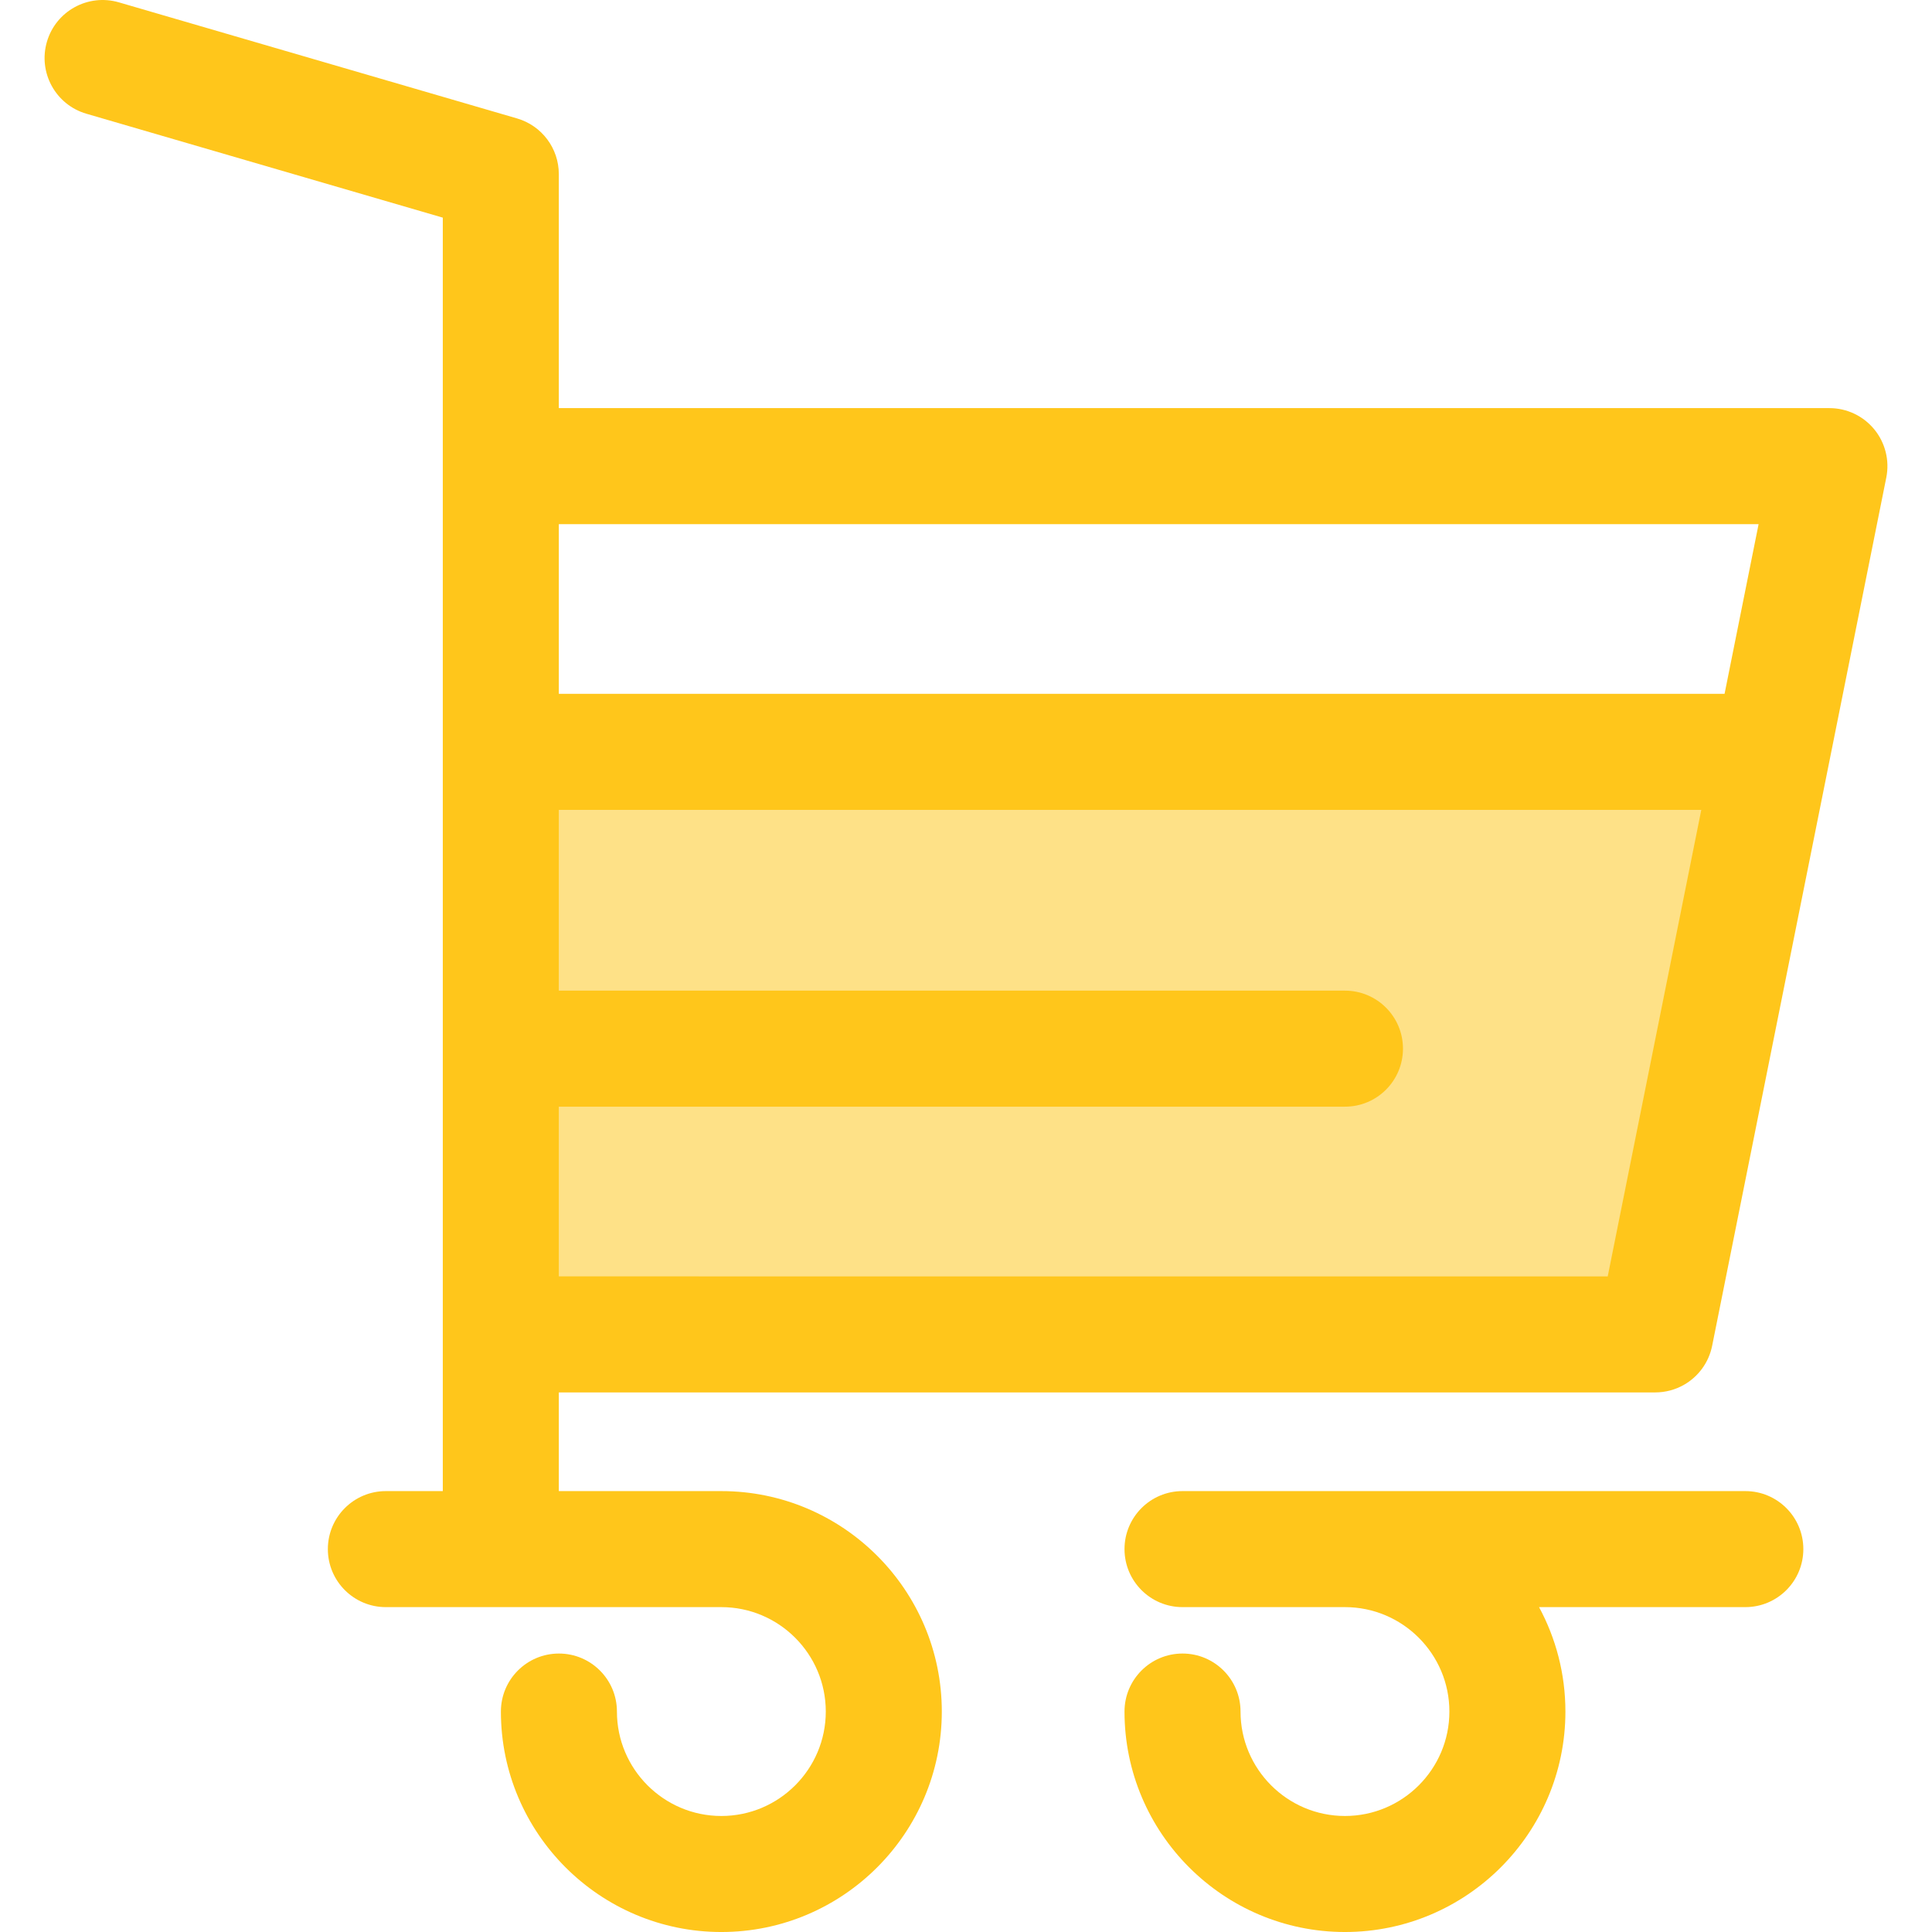
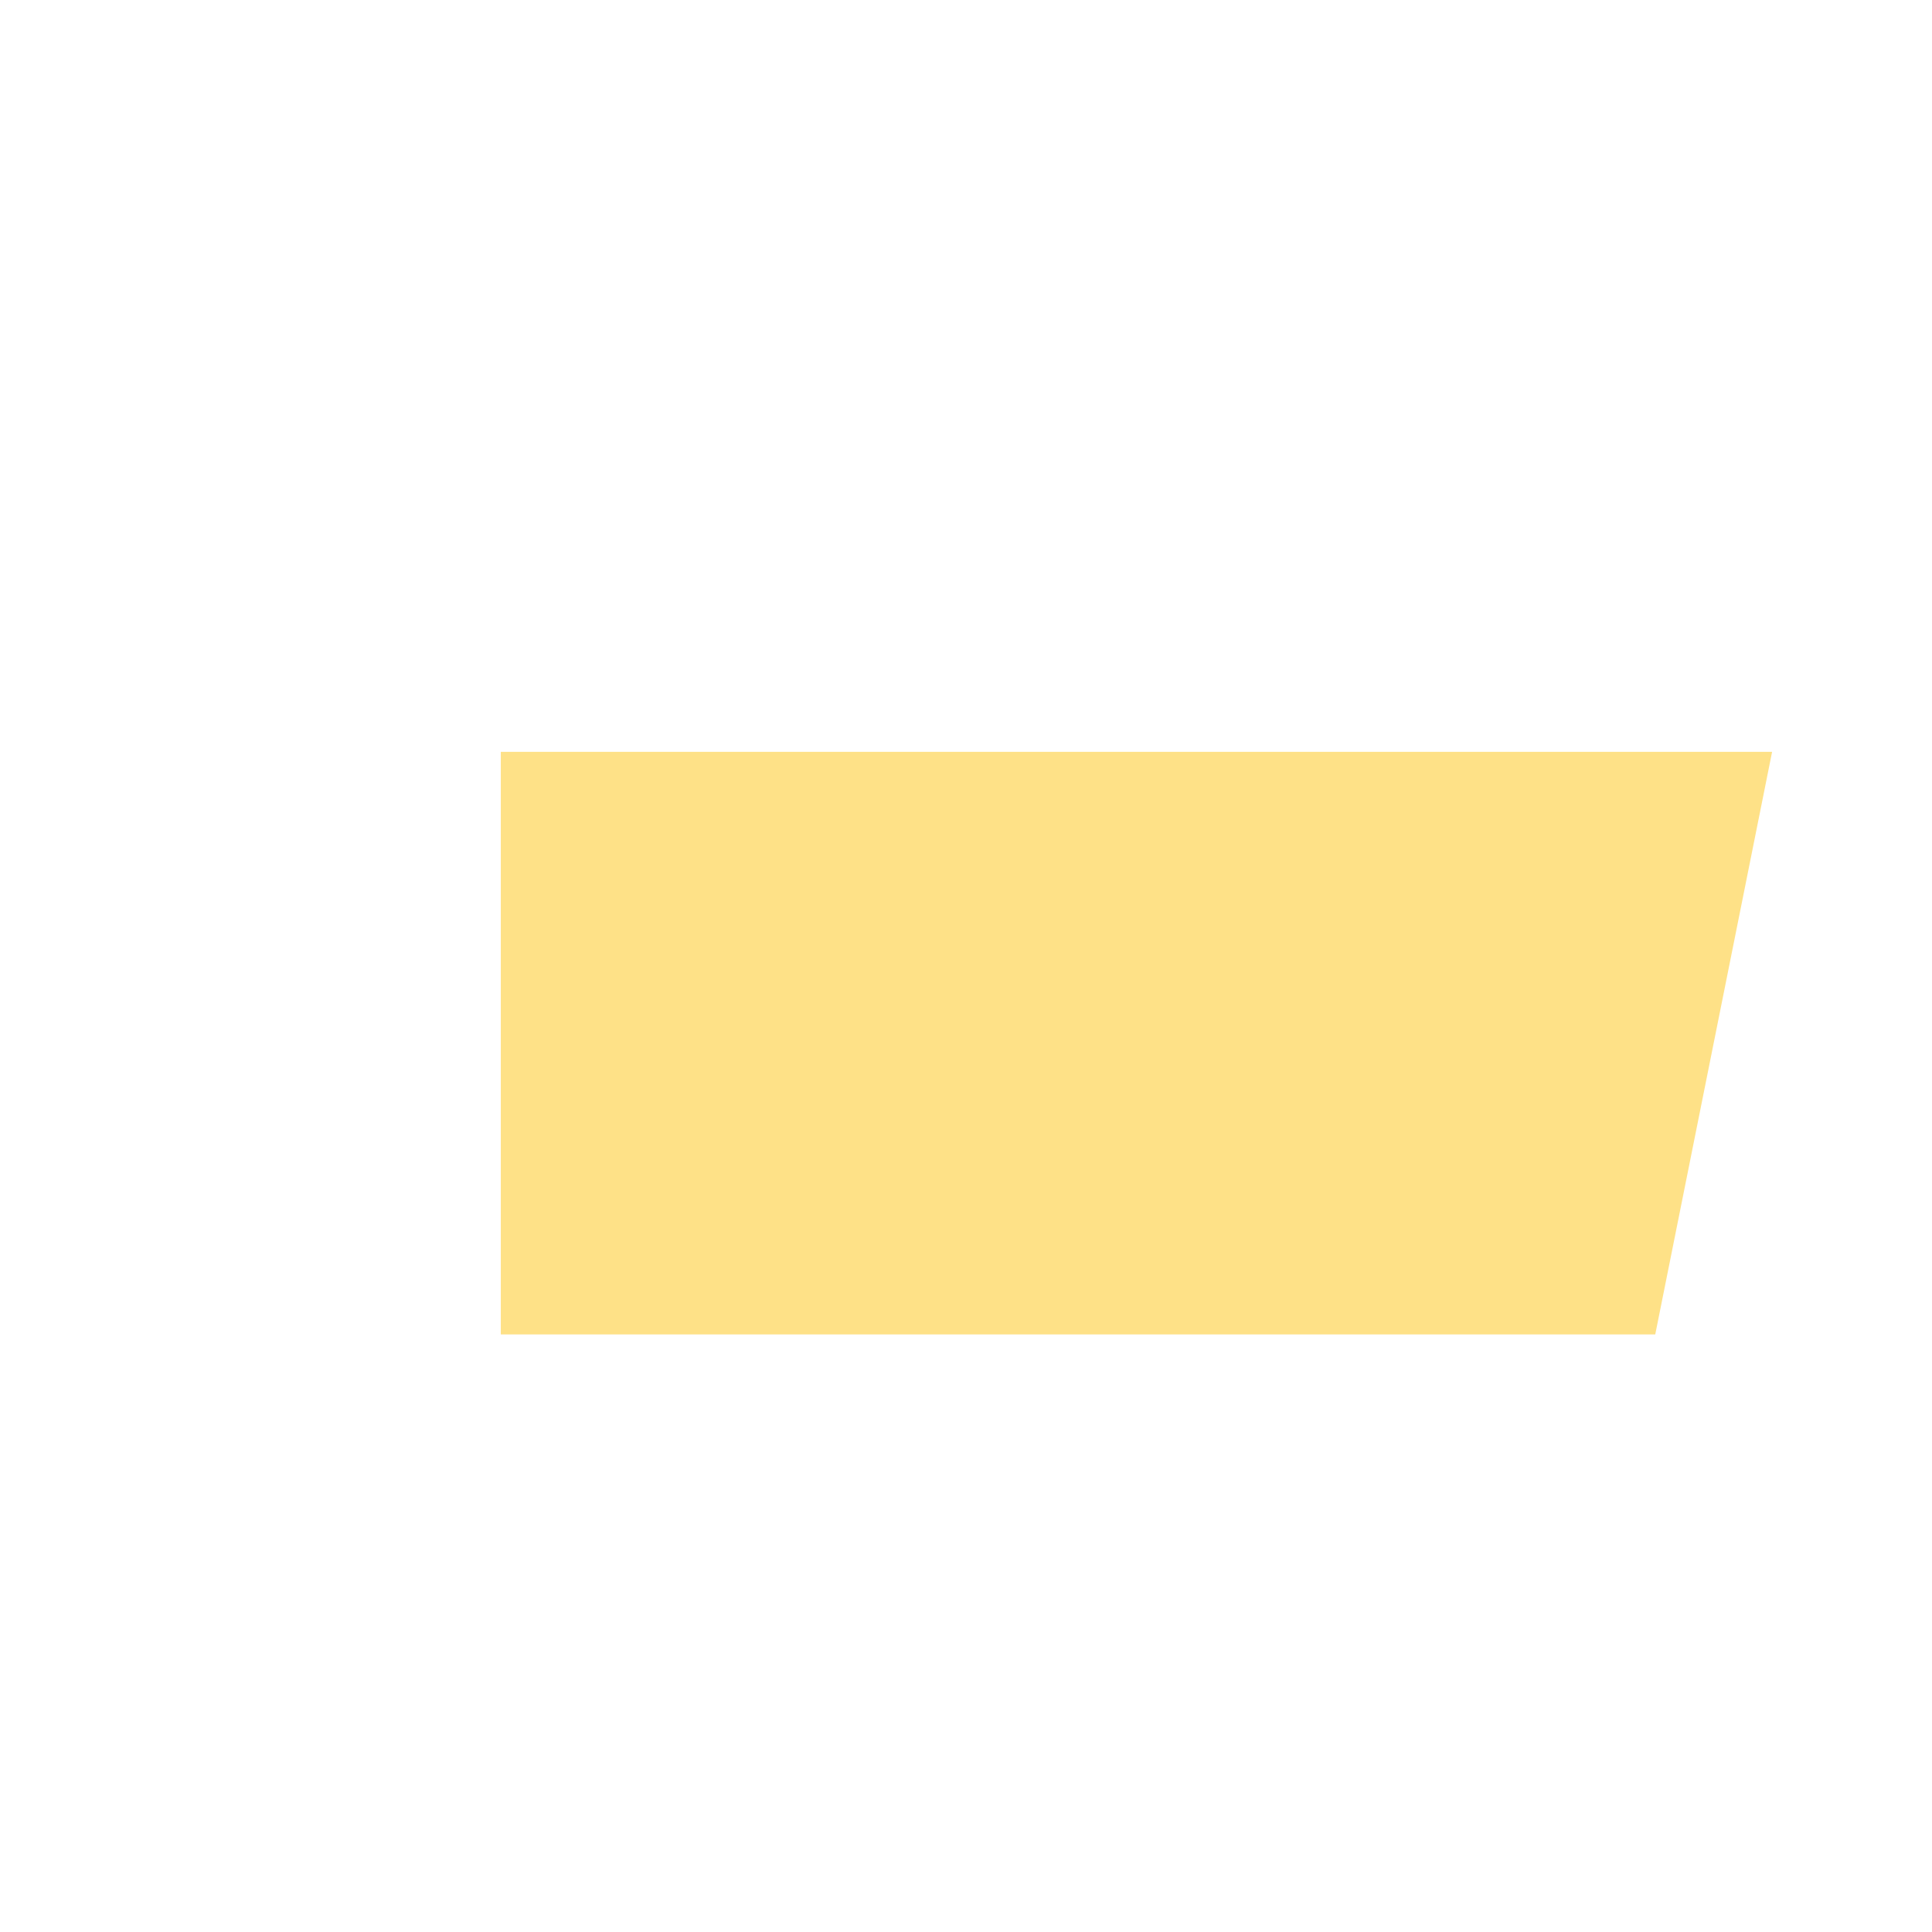
<svg xmlns="http://www.w3.org/2000/svg" height="800px" width="800px" version="1.1" id="Layer_1" viewBox="0 0 511.999 511.999" xml:space="preserve">
  <polygon style="fill:#FEE187;" points="132.719,199.249 132.719,353.628 438.66,353.628 469.623,199.249 " />
  <g>
-     <path style="fill:#FFC61B;" d="M462.528,395.155H313.38c-8.491,0-15.374,6.883-15.374,15.374s6.883,15.374,15.374,15.374h43.048   c15.259,0,27.674,12.415,27.674,27.674c0,15.259-12.415,27.674-27.674,27.674s-27.674-12.415-27.674-27.674   c0-8.491-6.883-15.374-15.374-15.374s-15.374,6.883-15.374,15.374c0,32.214,26.208,58.422,58.422,58.422   s58.422-26.208,58.422-58.422c0-10.007-2.532-19.431-6.985-27.674h54.663c8.491,0,15.374-6.883,15.374-15.374   S471.019,395.155,462.528,395.155z" />
-     <path style="fill:#FFC61B;" d="M496.703,113.784c-2.92-3.564-7.284-5.63-11.892-5.63H148.093v-62.01   c0-6.834-4.511-12.847-11.071-14.759L31.495,0.618c-8.156-2.374-16.687,2.305-19.063,10.456   c-2.377,8.151,2.305,16.686,10.456,19.063l94.458,27.54v65.852v271.627h-15.087c-8.491,0-15.374,6.883-15.374,15.374   s6.883,15.374,15.374,15.374h87.355c0.263,0,1.291,0,1.553,0c15.259,0,27.674,12.415,27.674,27.674   c0,15.259-12.415,27.674-27.674,27.674s-27.674-12.415-27.674-27.674c0-8.491-6.883-15.374-15.374-15.374   s-15.374,6.883-15.374,15.374c0,32.214,26.208,58.422,58.422,58.422s58.422-26.208,58.422-58.422s-26.208-58.422-58.422-58.422   c-0.263,0-1.291,0-1.553,0h-41.521v-26.153H438.66c2.747,0,5.35-0.727,7.609-2.014c3.764-2.145,6.565-5.848,7.466-10.336   l46.152-230.101C500.791,122.034,499.623,117.348,496.703,113.784z M466.047,138.902l-9.02,44.973H148.093v-44.973H466.047z    M148.093,338.254V293.28h208.335c8.491,0,15.374-6.883,15.374-15.374s-6.883-15.374-15.374-15.374H148.093v-47.908h302.766   l-24.796,123.63H148.093z" />
-   </g>
+     </g>
</svg>